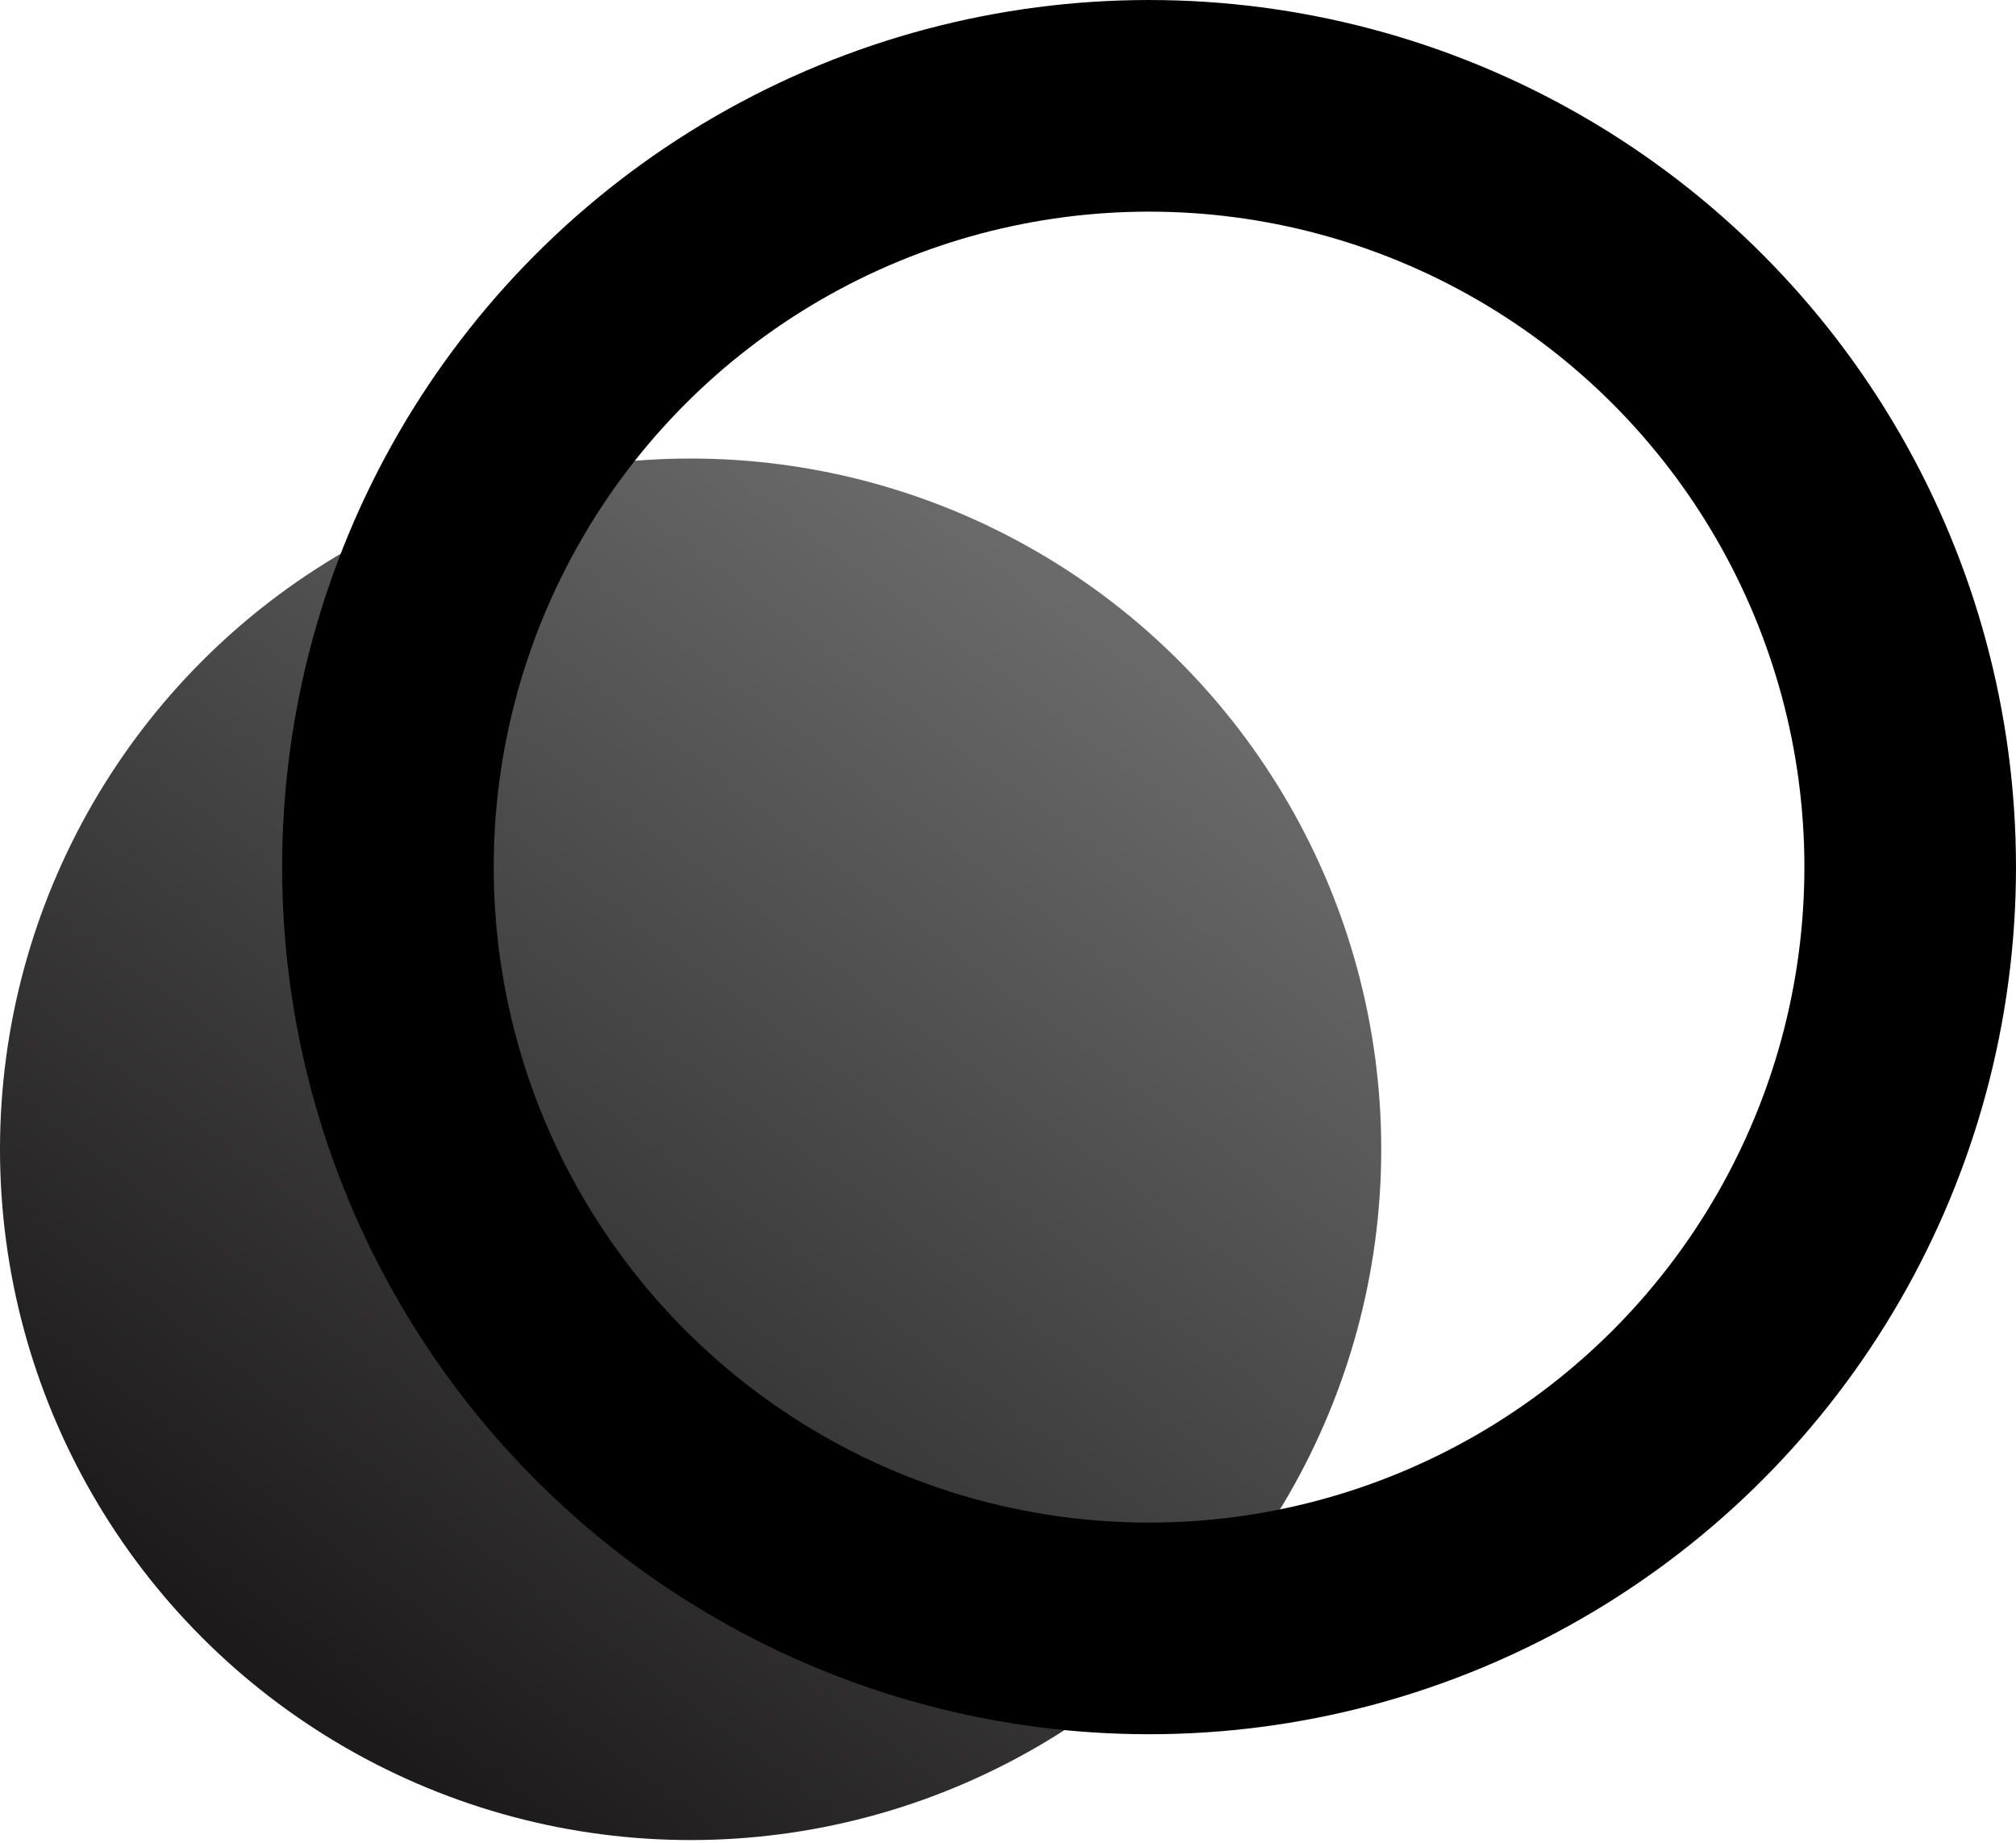
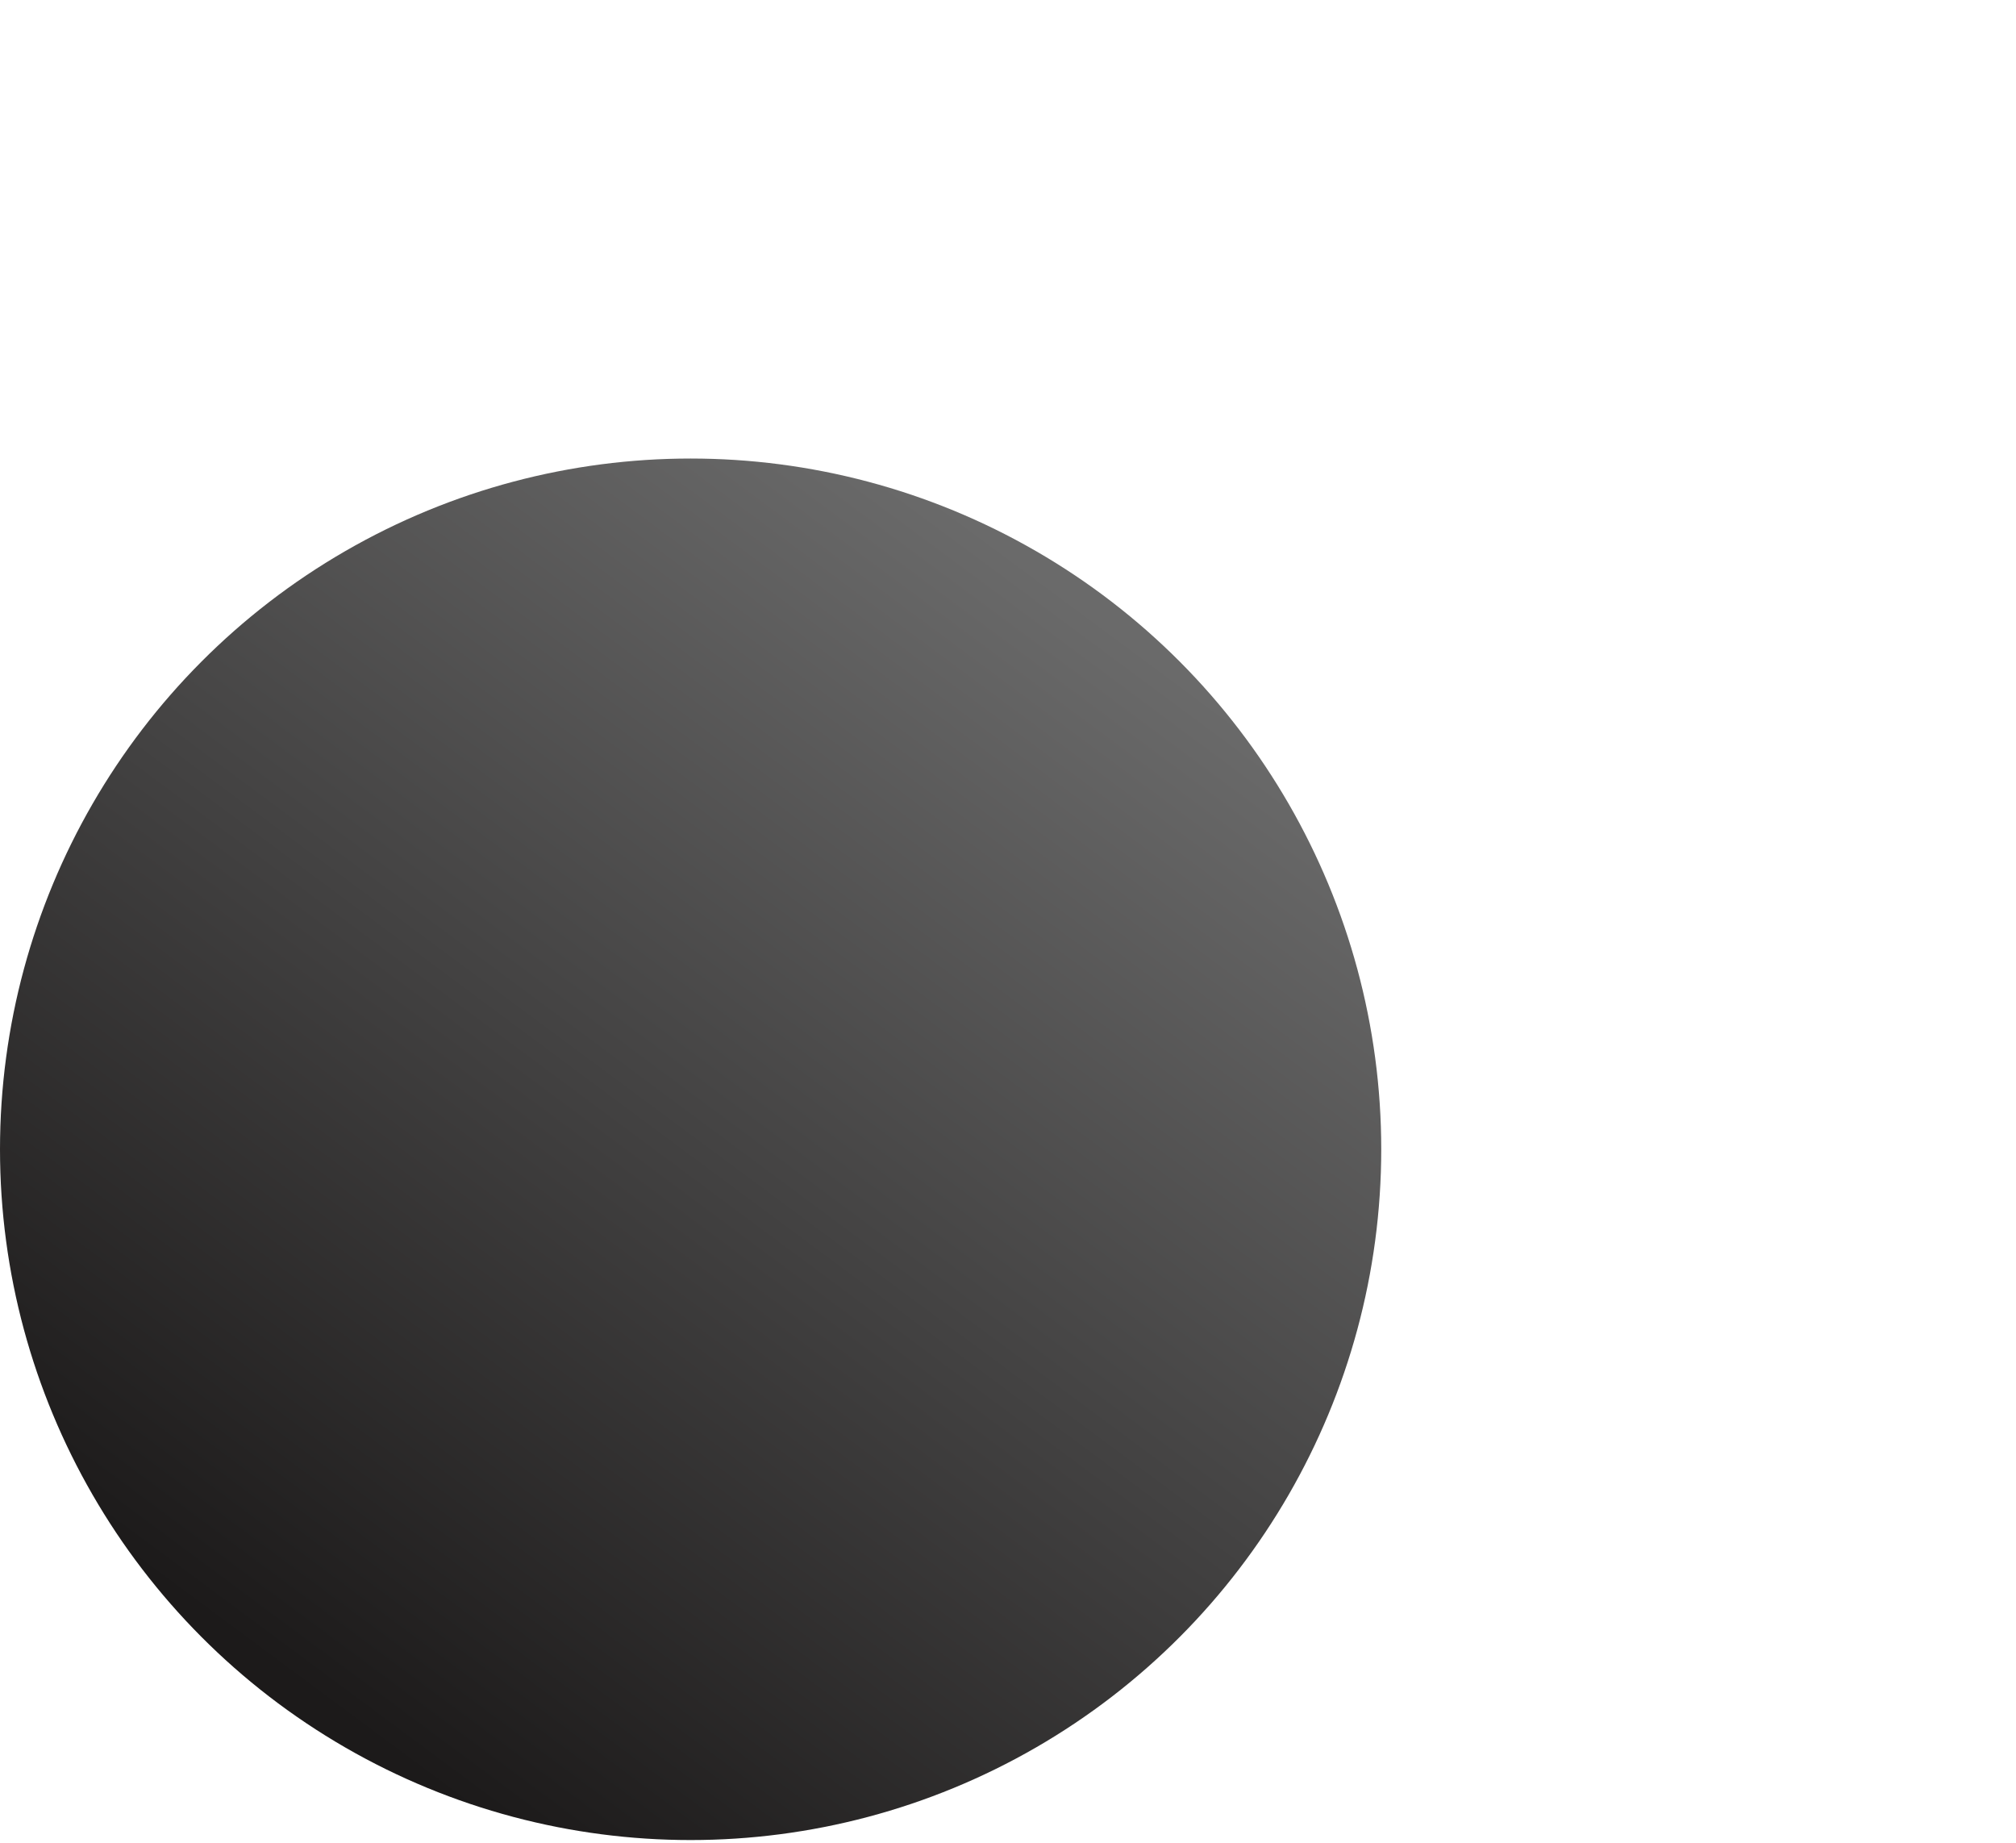
<svg xmlns="http://www.w3.org/2000/svg" width="93" height="85" viewBox="0 0 93 85" fill="none">
  <g id="9">
    <circle id="Oval" cx="31.859" cy="53.007" r="31.859" fill="url(#paint0_linear)" />
-     <circle id="Oval_2" cx="53.007" cy="39.993" r="35.112" stroke="url(#paint1_linear)" stroke-width="9.761" />
  </g>
  <defs>
    <linearGradient id="paint0_linear" x1="28.691" y1="12.116" x2="-7.998" y2="61.606" gradientUnits="userSpaceOnUse">
      <stop stop-color="#6A6A6A" />
      <stop offset="1" stop-color="#1C1A1A" />
    </linearGradient>
    <linearGradient id="paint1_linear" x1="58.115" y1="98.894" x2="112.336" y2="42.957" gradientUnits="userSpaceOnUse">
      <stop />
      <stop offset="1" />
    </linearGradient>
  </defs>
</svg>